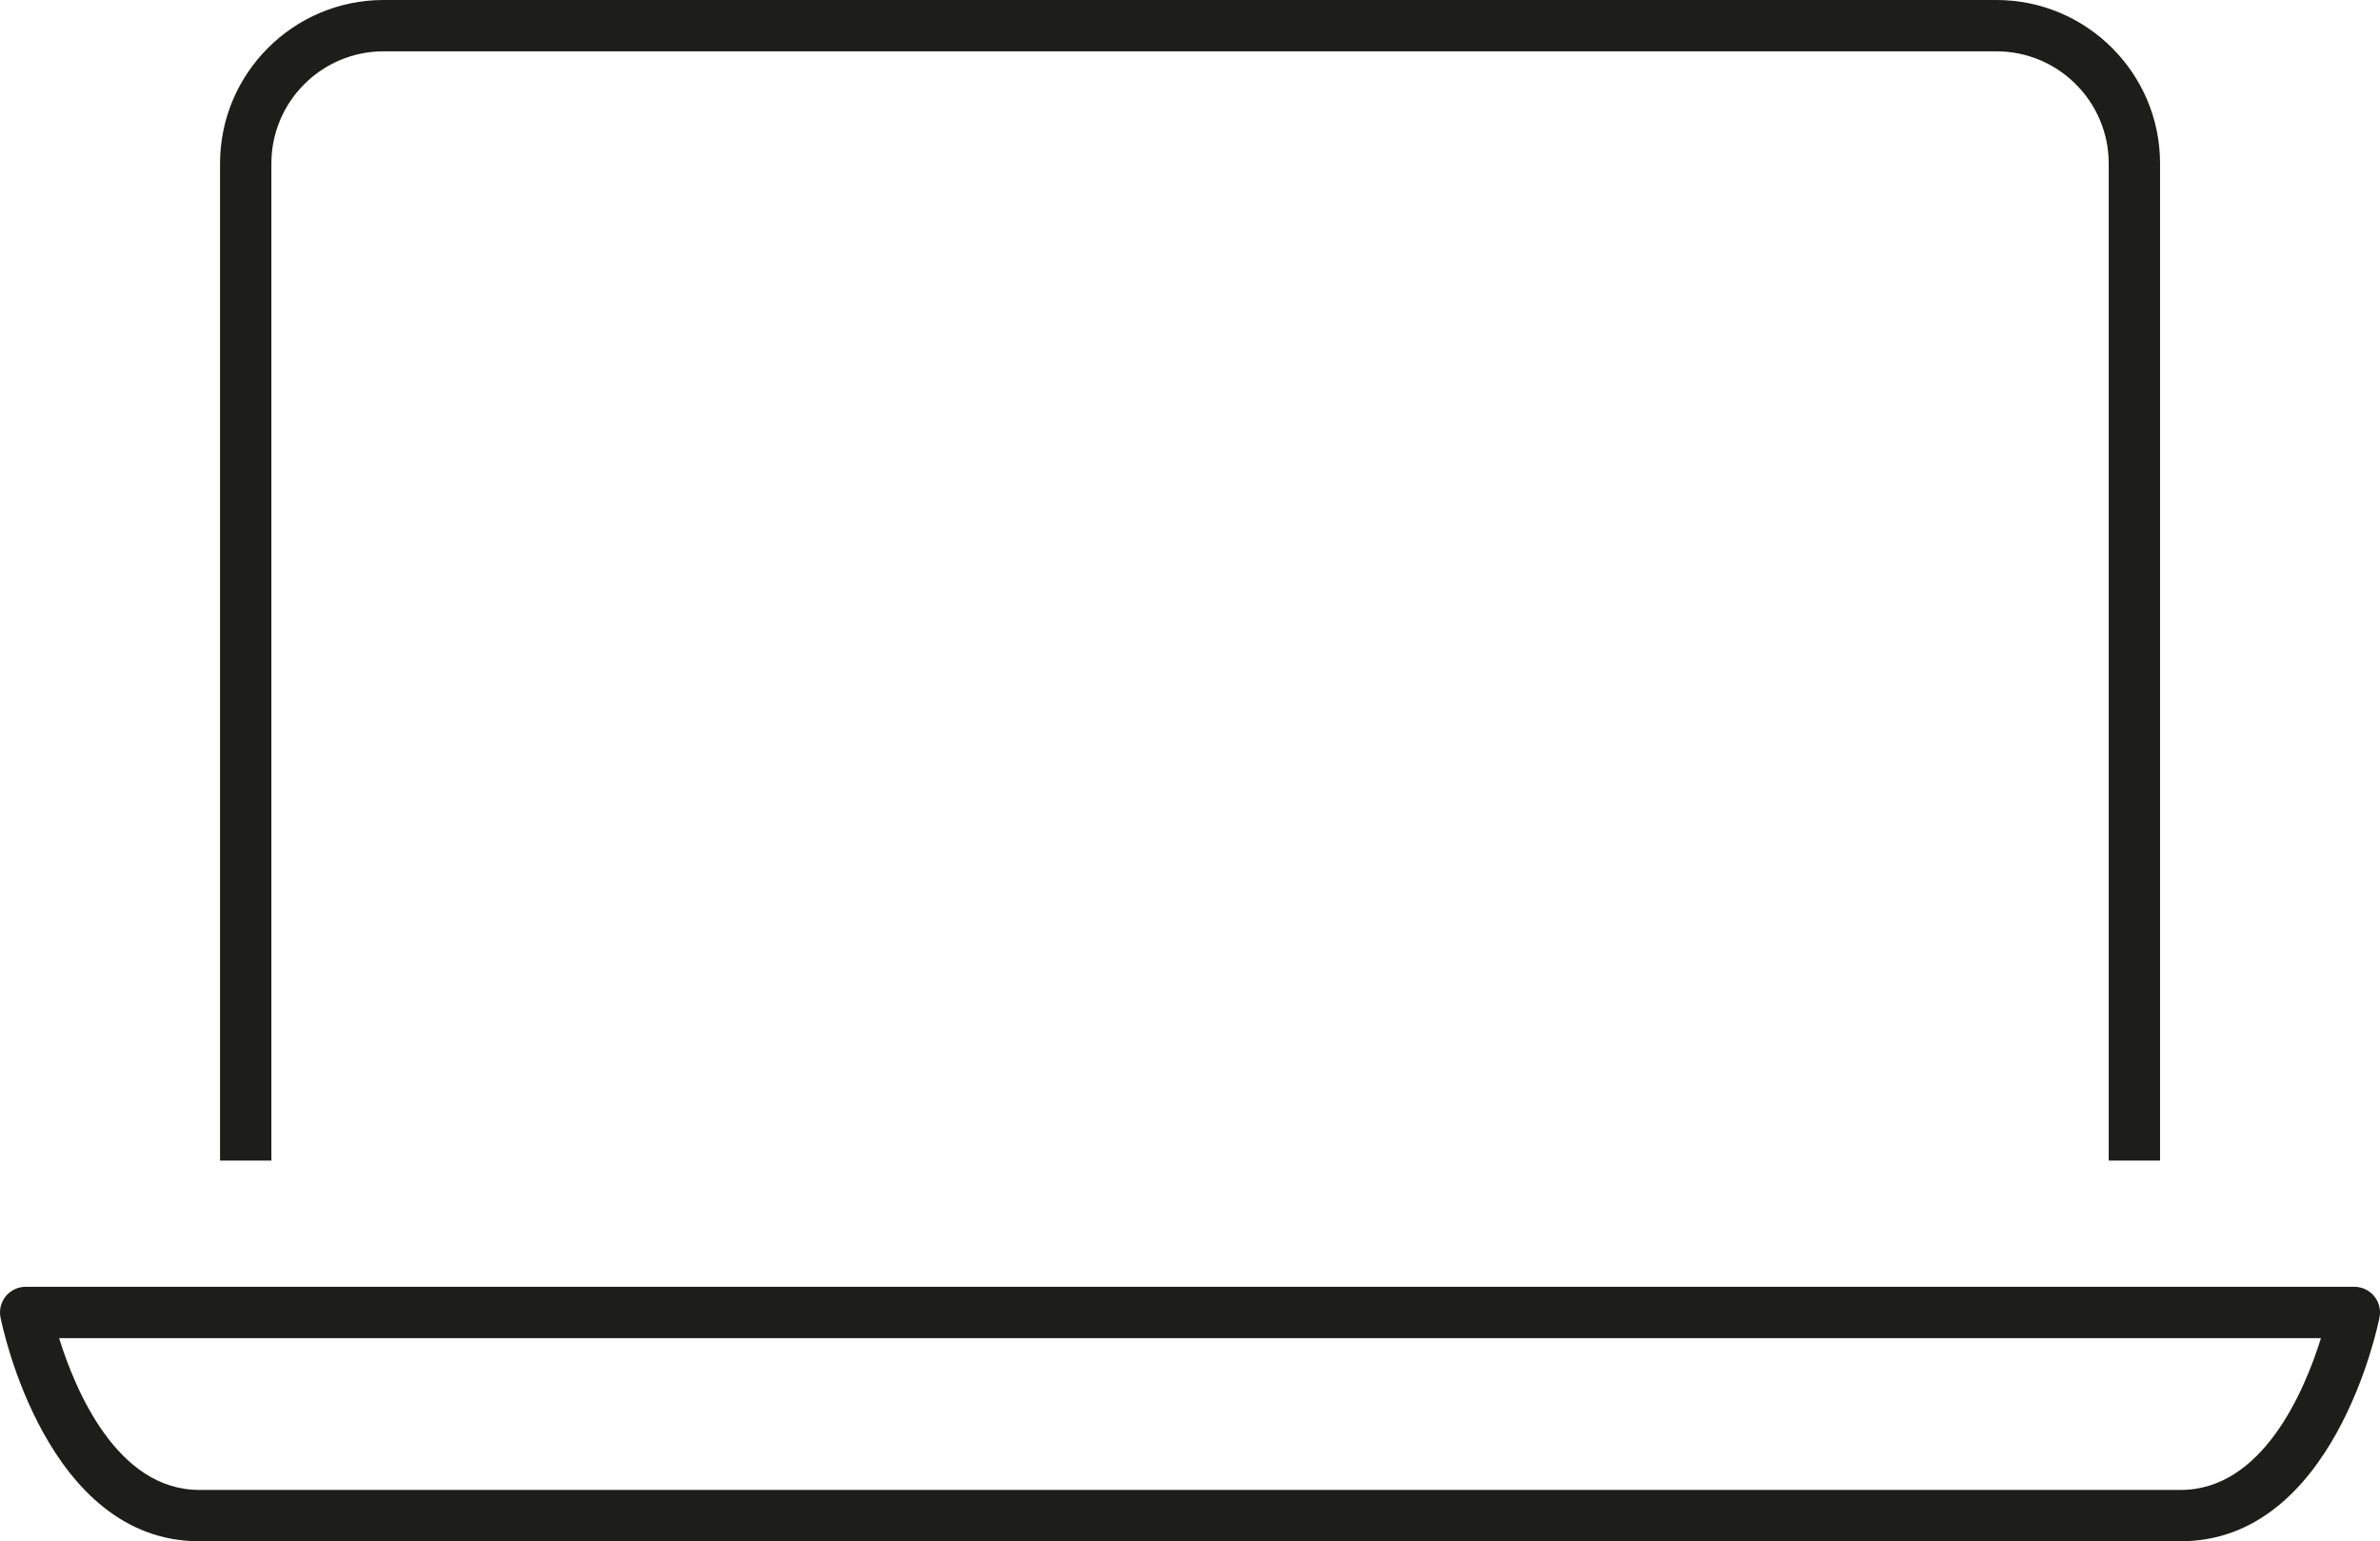
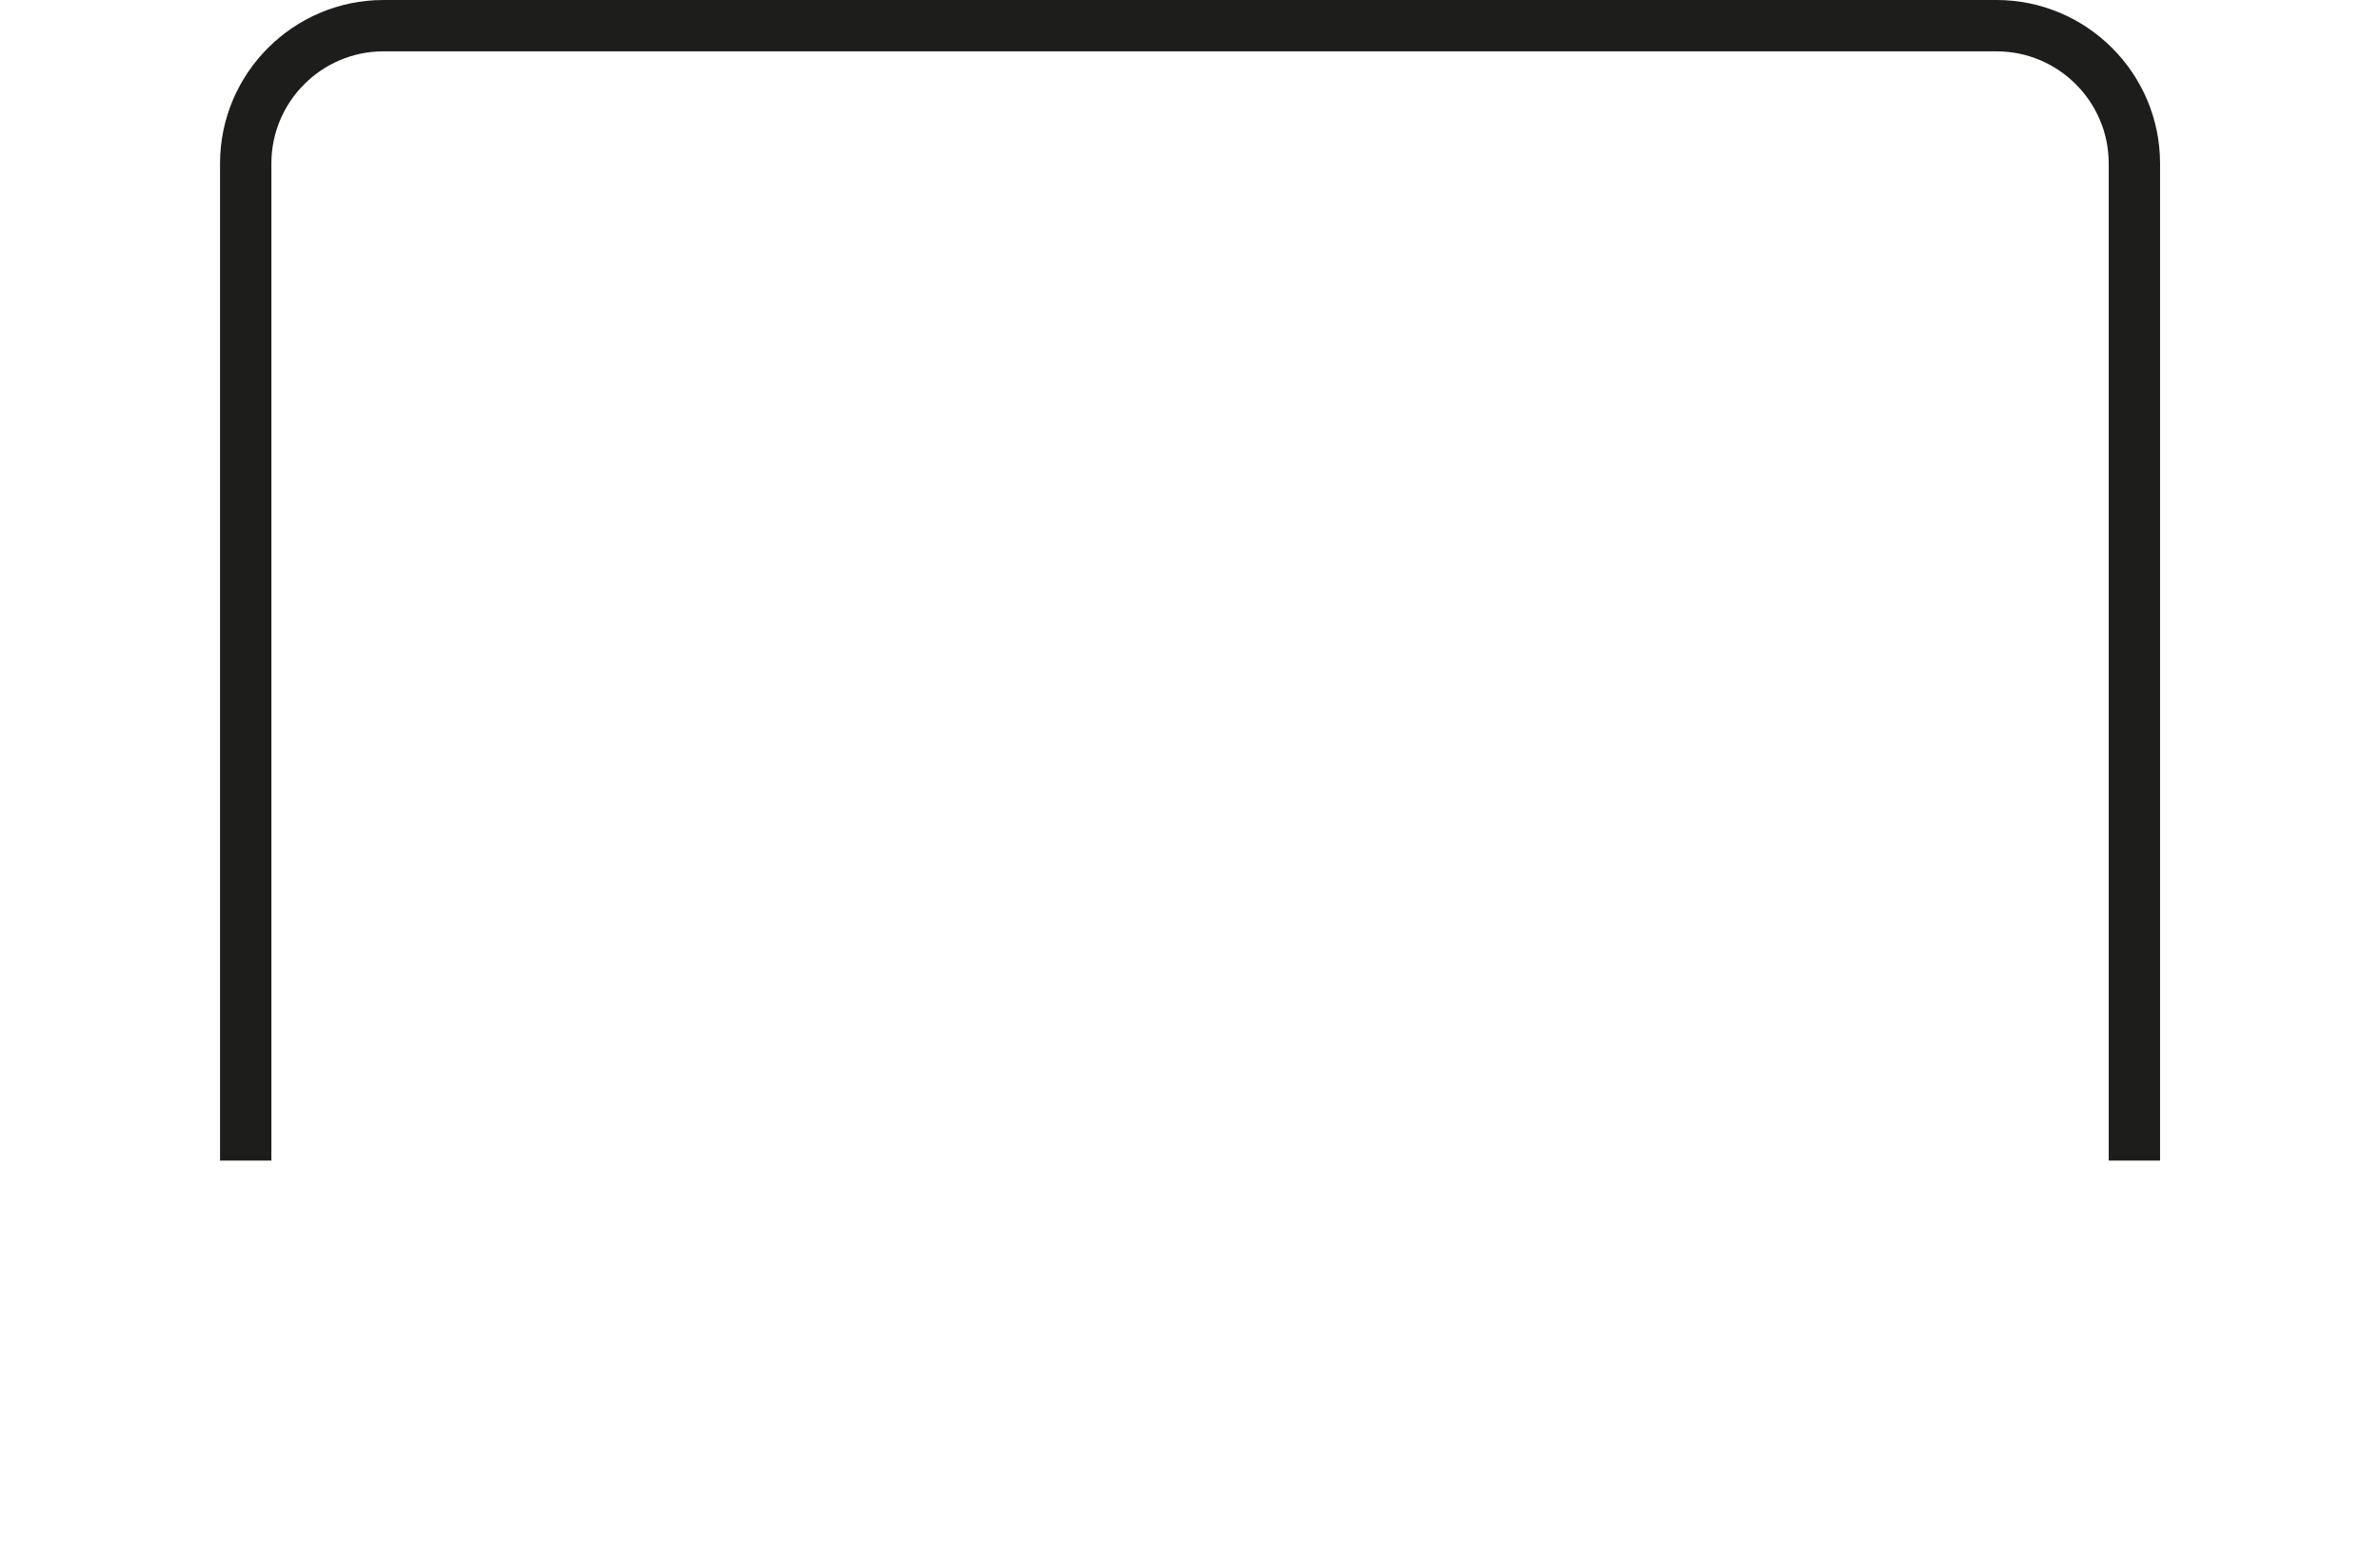
<svg xmlns="http://www.w3.org/2000/svg" id="Capa_1" width="17.497mm" height="11.333mm" viewBox="0 0 49.597 32.125">
  <defs>
    <style>.cls-1{fill:#1d1e1b;stroke-width:0px;}</style>
  </defs>
  <path class="cls-1" d="M45.014,24.191h-1.07V3.408c0-1.289-1.049-2.338-2.339-2.338H7.992c-1.289,0-2.337,1.049-2.337,2.338v20.783h-1.07V3.408c0-1.879,1.529-3.408,3.407-3.408h33.613c1.88,0,3.409,1.529,3.409,3.408v20.783Z" />
-   <path class="cls-1" d="M45.444,32.125H4.153C.97,32.125.048,27.65.01,27.459c-.031-.156.01-.319.111-.443.102-.123.253-.195.414-.195h48.528c.16,0,.312.072.413.195.102.124.143.287.111.443-.037.19-.959,4.666-4.144,4.666ZM1.231,27.891c.337,1.084,1.208,3.164,2.922,3.164h41.291c1.715,0,2.586-2.08,2.923-3.164H1.231Z" />
</svg>